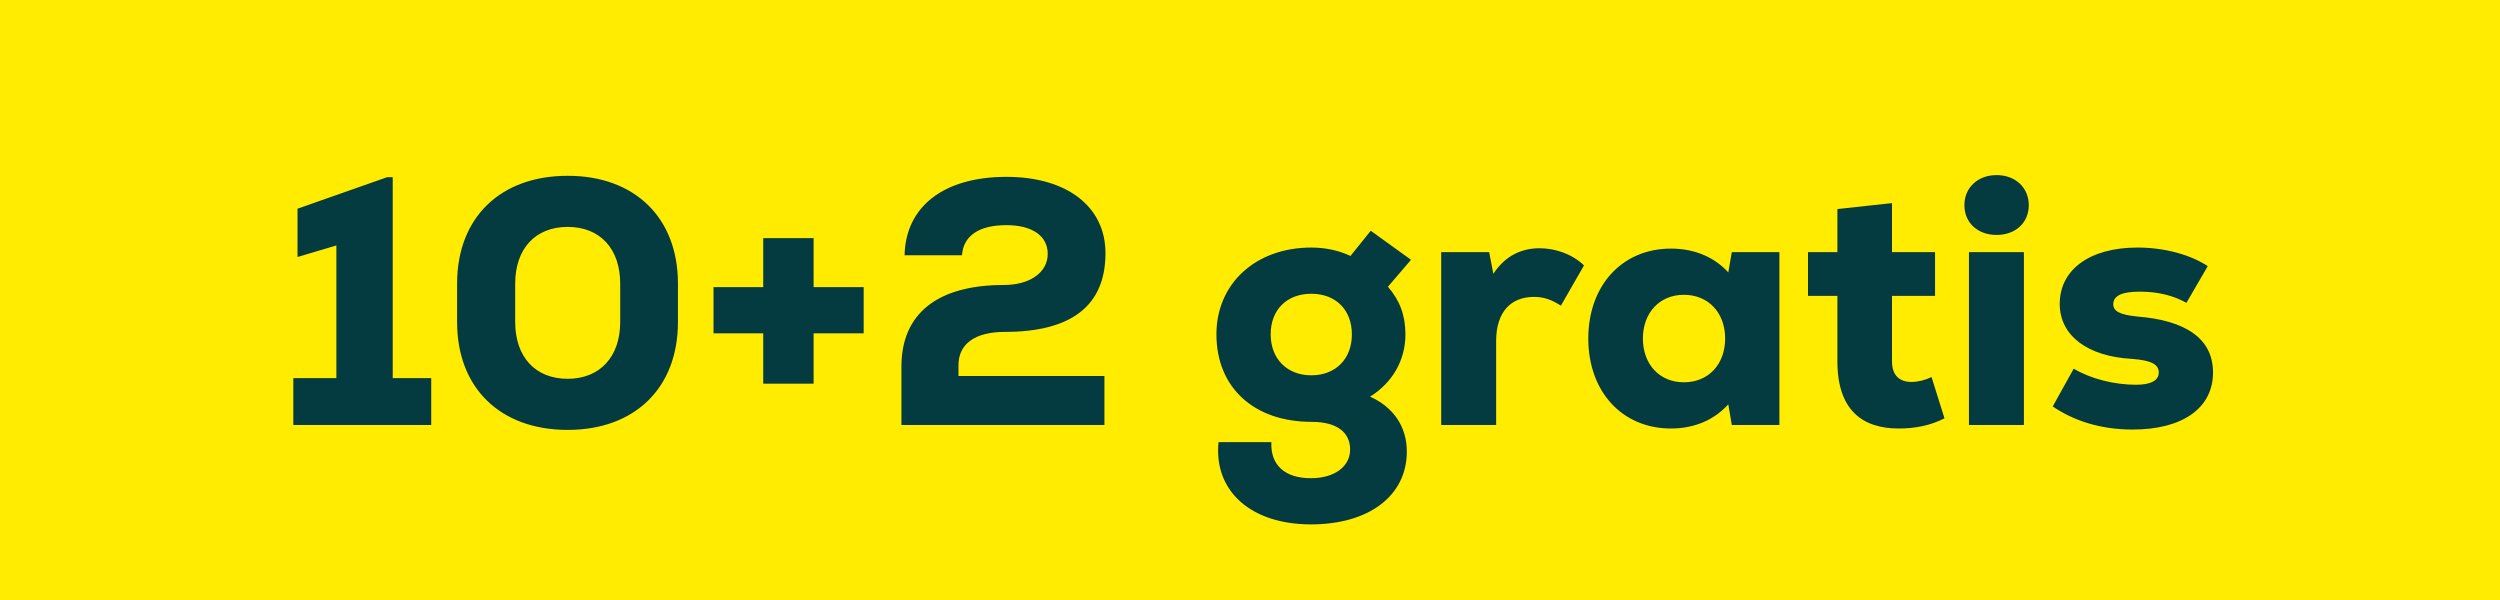
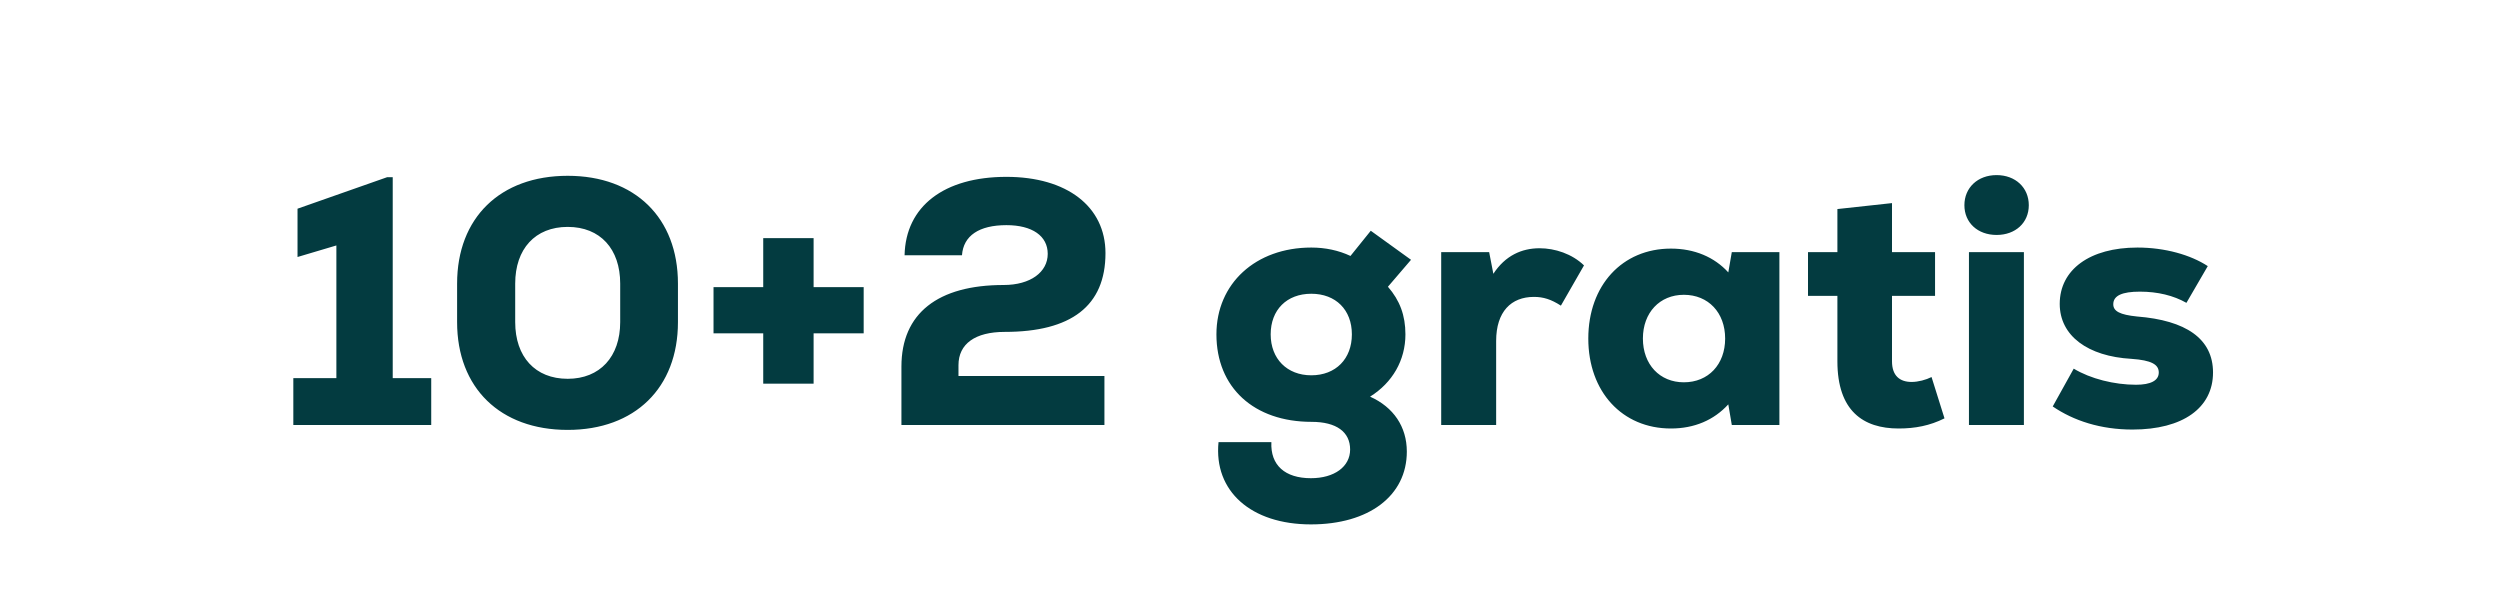
<svg xmlns="http://www.w3.org/2000/svg" width="100" height="24" viewBox="0 0 100 24" fill="none">
-   <rect width="100" height="24" fill="#FFEC00" />
  <path d="M15.709 15.124V7.088H15.485L11.901 8.348V10.28L13.455 9.818V15.124H11.733V17H17.249V15.124H15.709ZM22.708 17.196C25.396 17.196 27.118 15.516 27.118 12.884V11.344C27.118 8.712 25.396 7.032 22.708 7.032C20.006 7.032 18.284 8.712 18.284 11.344V12.884C18.284 15.516 20.006 17.196 22.708 17.196ZM22.708 15.152C21.406 15.152 20.608 14.27 20.608 12.884V11.344C20.608 9.958 21.406 9.076 22.708 9.076C24.01 9.076 24.808 9.958 24.808 11.344V12.884C24.808 14.27 23.996 15.152 22.708 15.152ZM34.547 11.484H32.544V9.524H30.529V11.484H28.541V13.332H30.529V15.348H32.544V13.332H34.547V11.484ZM38.339 14.606C38.339 13.752 39.011 13.276 40.187 13.276C42.847 13.276 44.219 12.24 44.219 10.126C44.219 8.264 42.679 7.074 40.257 7.074C37.765 7.074 36.225 8.25 36.183 10.21H38.479C38.535 9.426 39.165 9.006 40.257 9.006C41.293 9.006 41.909 9.44 41.909 10.154C41.909 10.882 41.223 11.4 40.145 11.4C37.513 11.4 36.057 12.534 36.057 14.662V17H44.177V15.04H38.339V14.606ZM54.803 15.866C55.699 15.306 56.217 14.41 56.217 13.374C56.217 12.618 55.993 12.016 55.517 11.47L56.441 10.392L54.831 9.23L54.019 10.238C53.543 10.014 53.011 9.902 52.451 9.902C50.225 9.902 48.657 11.344 48.657 13.374C48.657 15.502 50.155 16.874 52.465 16.874C53.459 16.874 54.005 17.28 54.005 17.98C54.005 18.666 53.375 19.128 52.437 19.128C51.401 19.128 50.813 18.61 50.855 17.686H48.741C48.545 19.646 50.043 20.976 52.437 20.976C54.761 20.976 56.273 19.828 56.273 18.064C56.273 17.07 55.741 16.286 54.803 15.866ZM52.451 15.012C51.485 15.012 50.827 14.354 50.827 13.374C50.827 12.394 51.471 11.75 52.451 11.75C53.431 11.75 54.075 12.394 54.075 13.374C54.075 14.354 53.431 15.012 52.451 15.012ZM61.582 9.93C60.868 9.93 60.21 10.224 59.734 10.952L59.566 10.084H57.648V17H59.846V13.64C59.846 12.464 60.448 11.876 61.358 11.876C61.736 11.876 62.044 11.974 62.436 12.226L63.36 10.616C62.884 10.154 62.198 9.93 61.582 9.93ZM69.272 10.084L69.132 10.896C68.572 10.28 67.774 9.944 66.836 9.944C64.89 9.944 63.532 11.414 63.532 13.542C63.532 15.67 64.89 17.14 66.836 17.14C67.774 17.14 68.558 16.804 69.132 16.174L69.272 17H71.176V10.084H69.272ZM67.354 15.292C66.388 15.292 65.716 14.578 65.716 13.542C65.716 12.506 66.388 11.792 67.354 11.792C68.334 11.792 69.006 12.506 69.006 13.542C69.006 14.578 68.334 15.292 67.354 15.292ZM77.262 15.082C77.038 15.194 76.73 15.278 76.464 15.278C75.988 15.278 75.68 15.026 75.68 14.452V11.834H77.402V10.084H75.68V8.124L73.496 8.362V10.084H72.32V11.834H73.496V14.452C73.496 16.44 74.532 17.14 75.946 17.14C76.604 17.14 77.192 17.028 77.78 16.734L77.262 15.082ZM79.864 9.398C80.62 9.398 81.152 8.908 81.152 8.208C81.152 7.508 80.62 7.004 79.864 7.004C79.108 7.004 78.576 7.508 78.576 8.208C78.576 8.908 79.108 9.398 79.864 9.398ZM78.758 17H80.956V10.084H78.758V17ZM85.301 17.182C87.317 17.182 88.521 16.314 88.521 14.9C88.521 13.542 87.429 12.814 85.483 12.66C84.797 12.59 84.531 12.45 84.531 12.17C84.531 11.82 84.895 11.666 85.595 11.666C86.309 11.666 86.939 11.82 87.457 12.114L88.311 10.644C87.625 10.196 86.603 9.902 85.497 9.902C83.593 9.902 82.389 10.784 82.389 12.156C82.389 13.43 83.509 14.256 85.259 14.354C86.057 14.41 86.351 14.578 86.351 14.9C86.351 15.222 86.029 15.39 85.441 15.39C84.573 15.39 83.621 15.152 82.949 14.746L82.109 16.258C82.949 16.832 84.027 17.182 85.301 17.182Z" fill="#033B40" />
</svg>